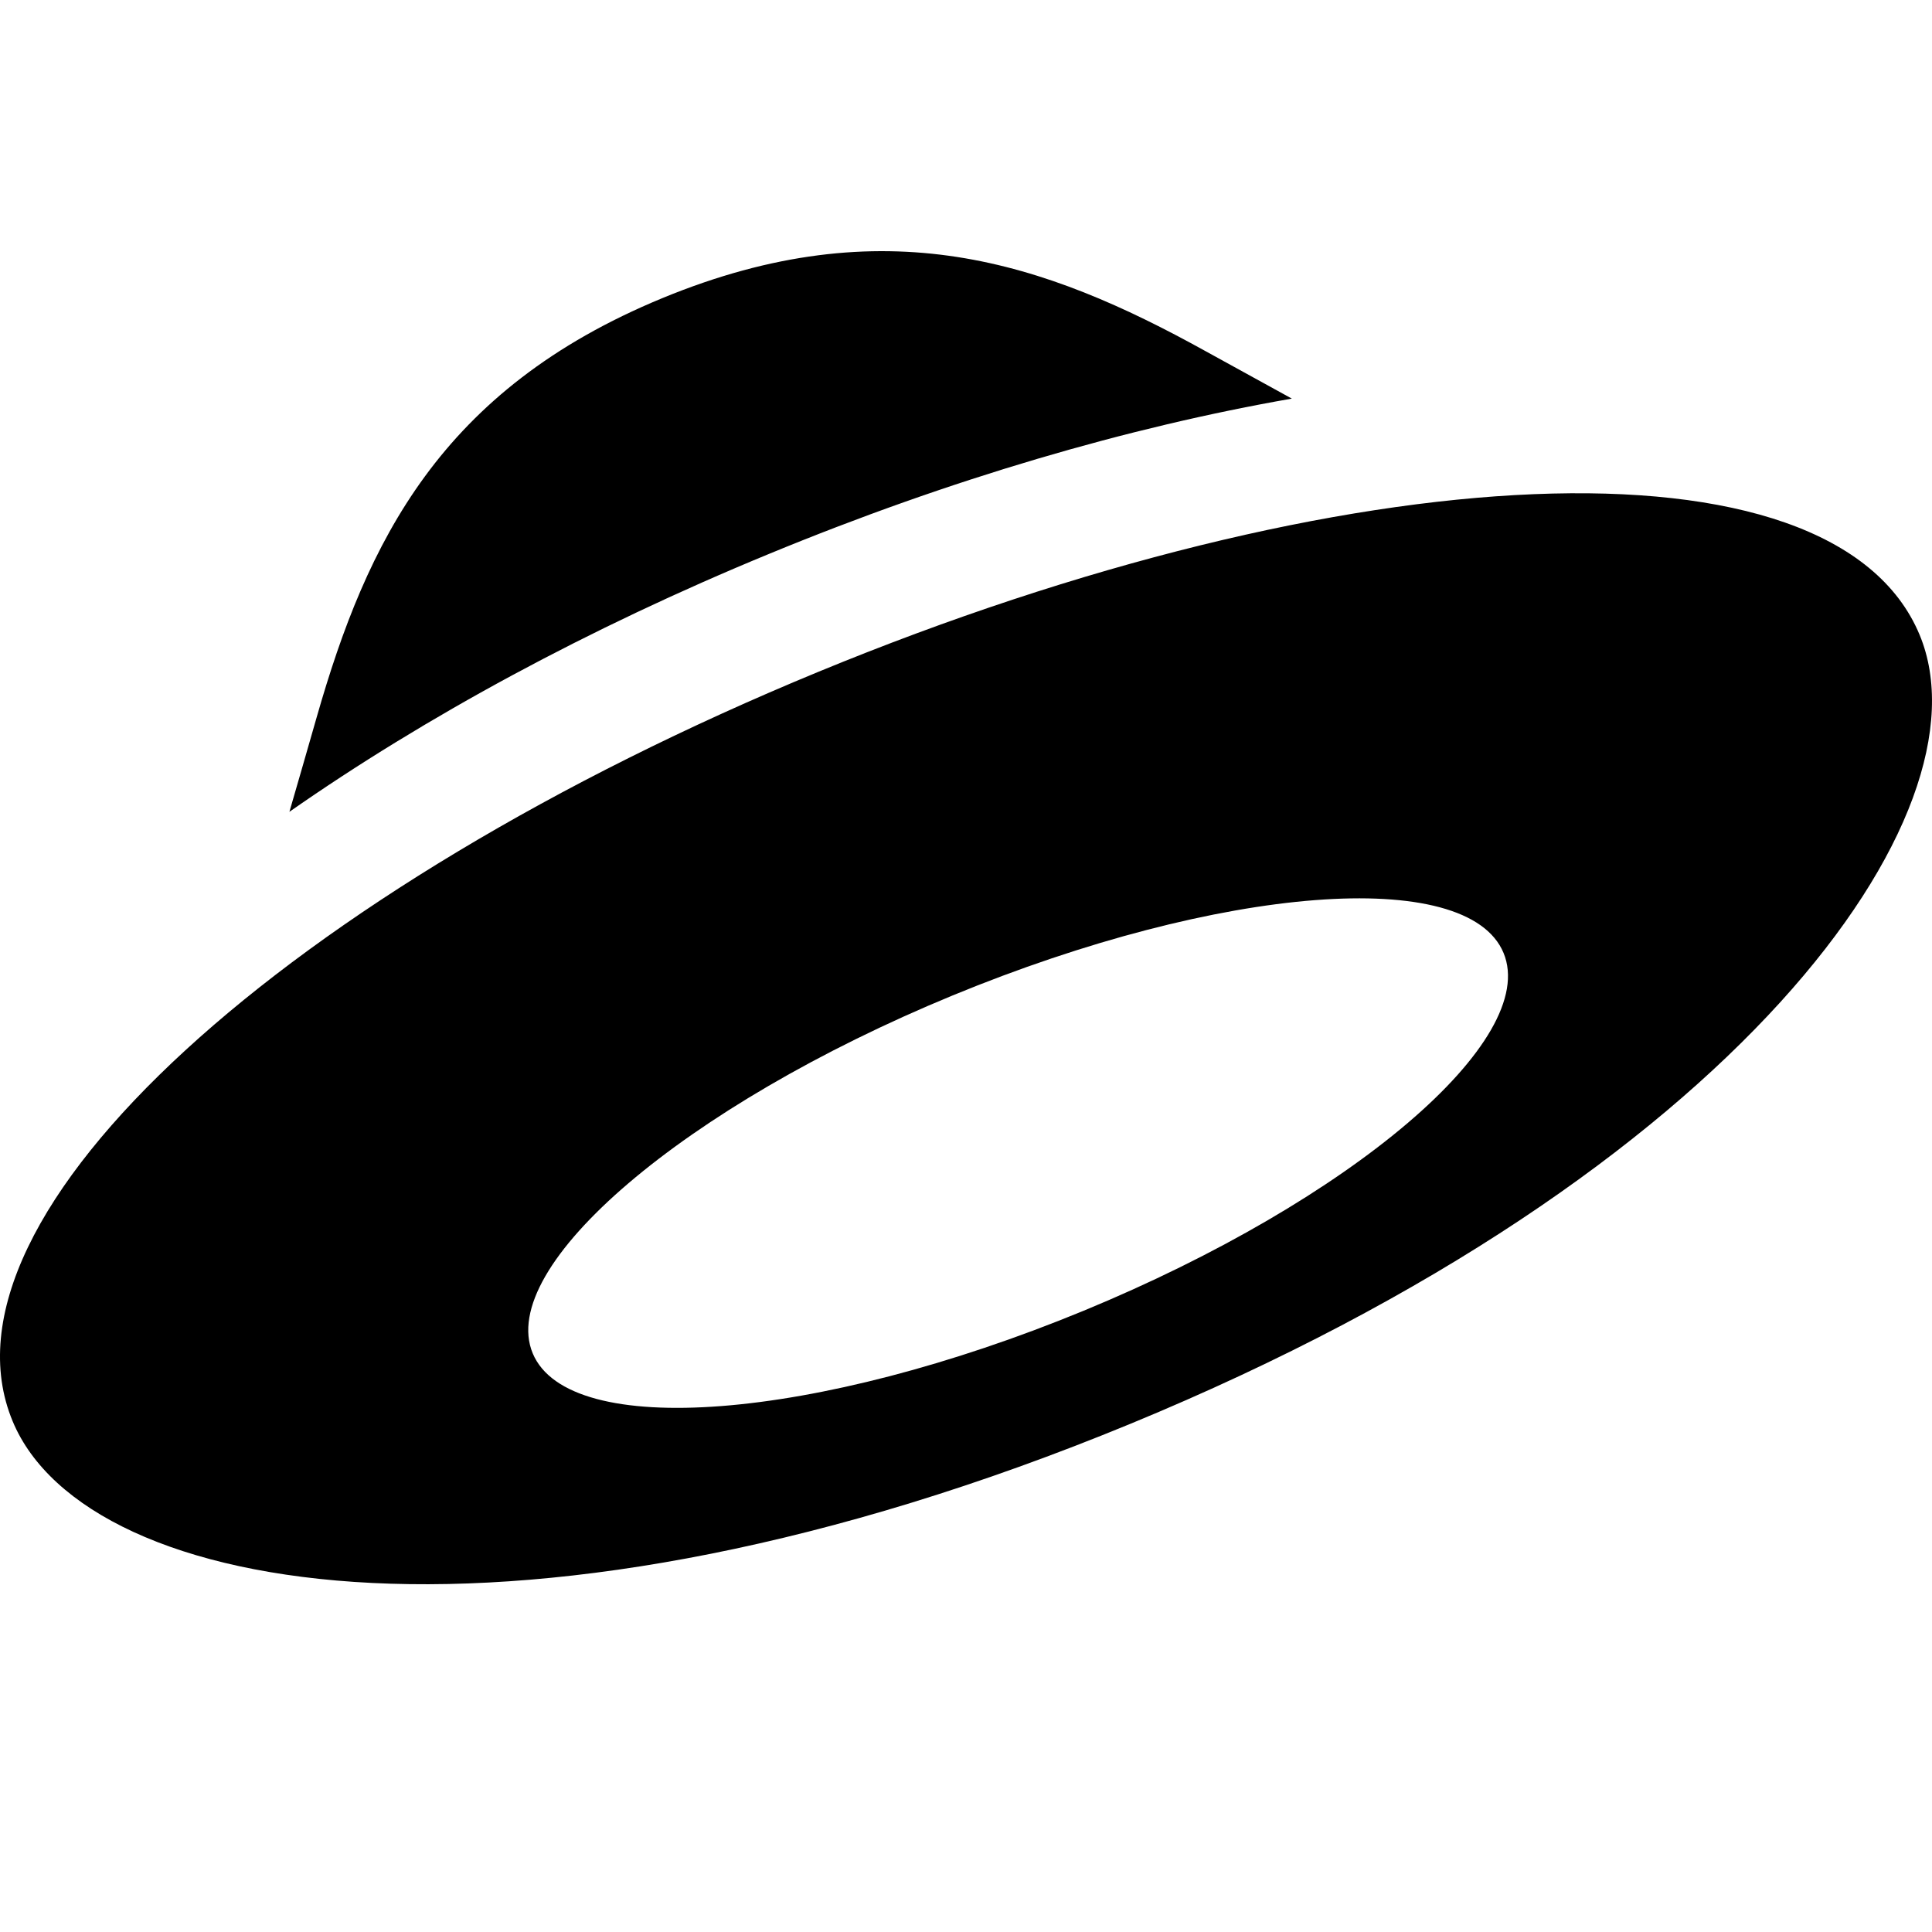
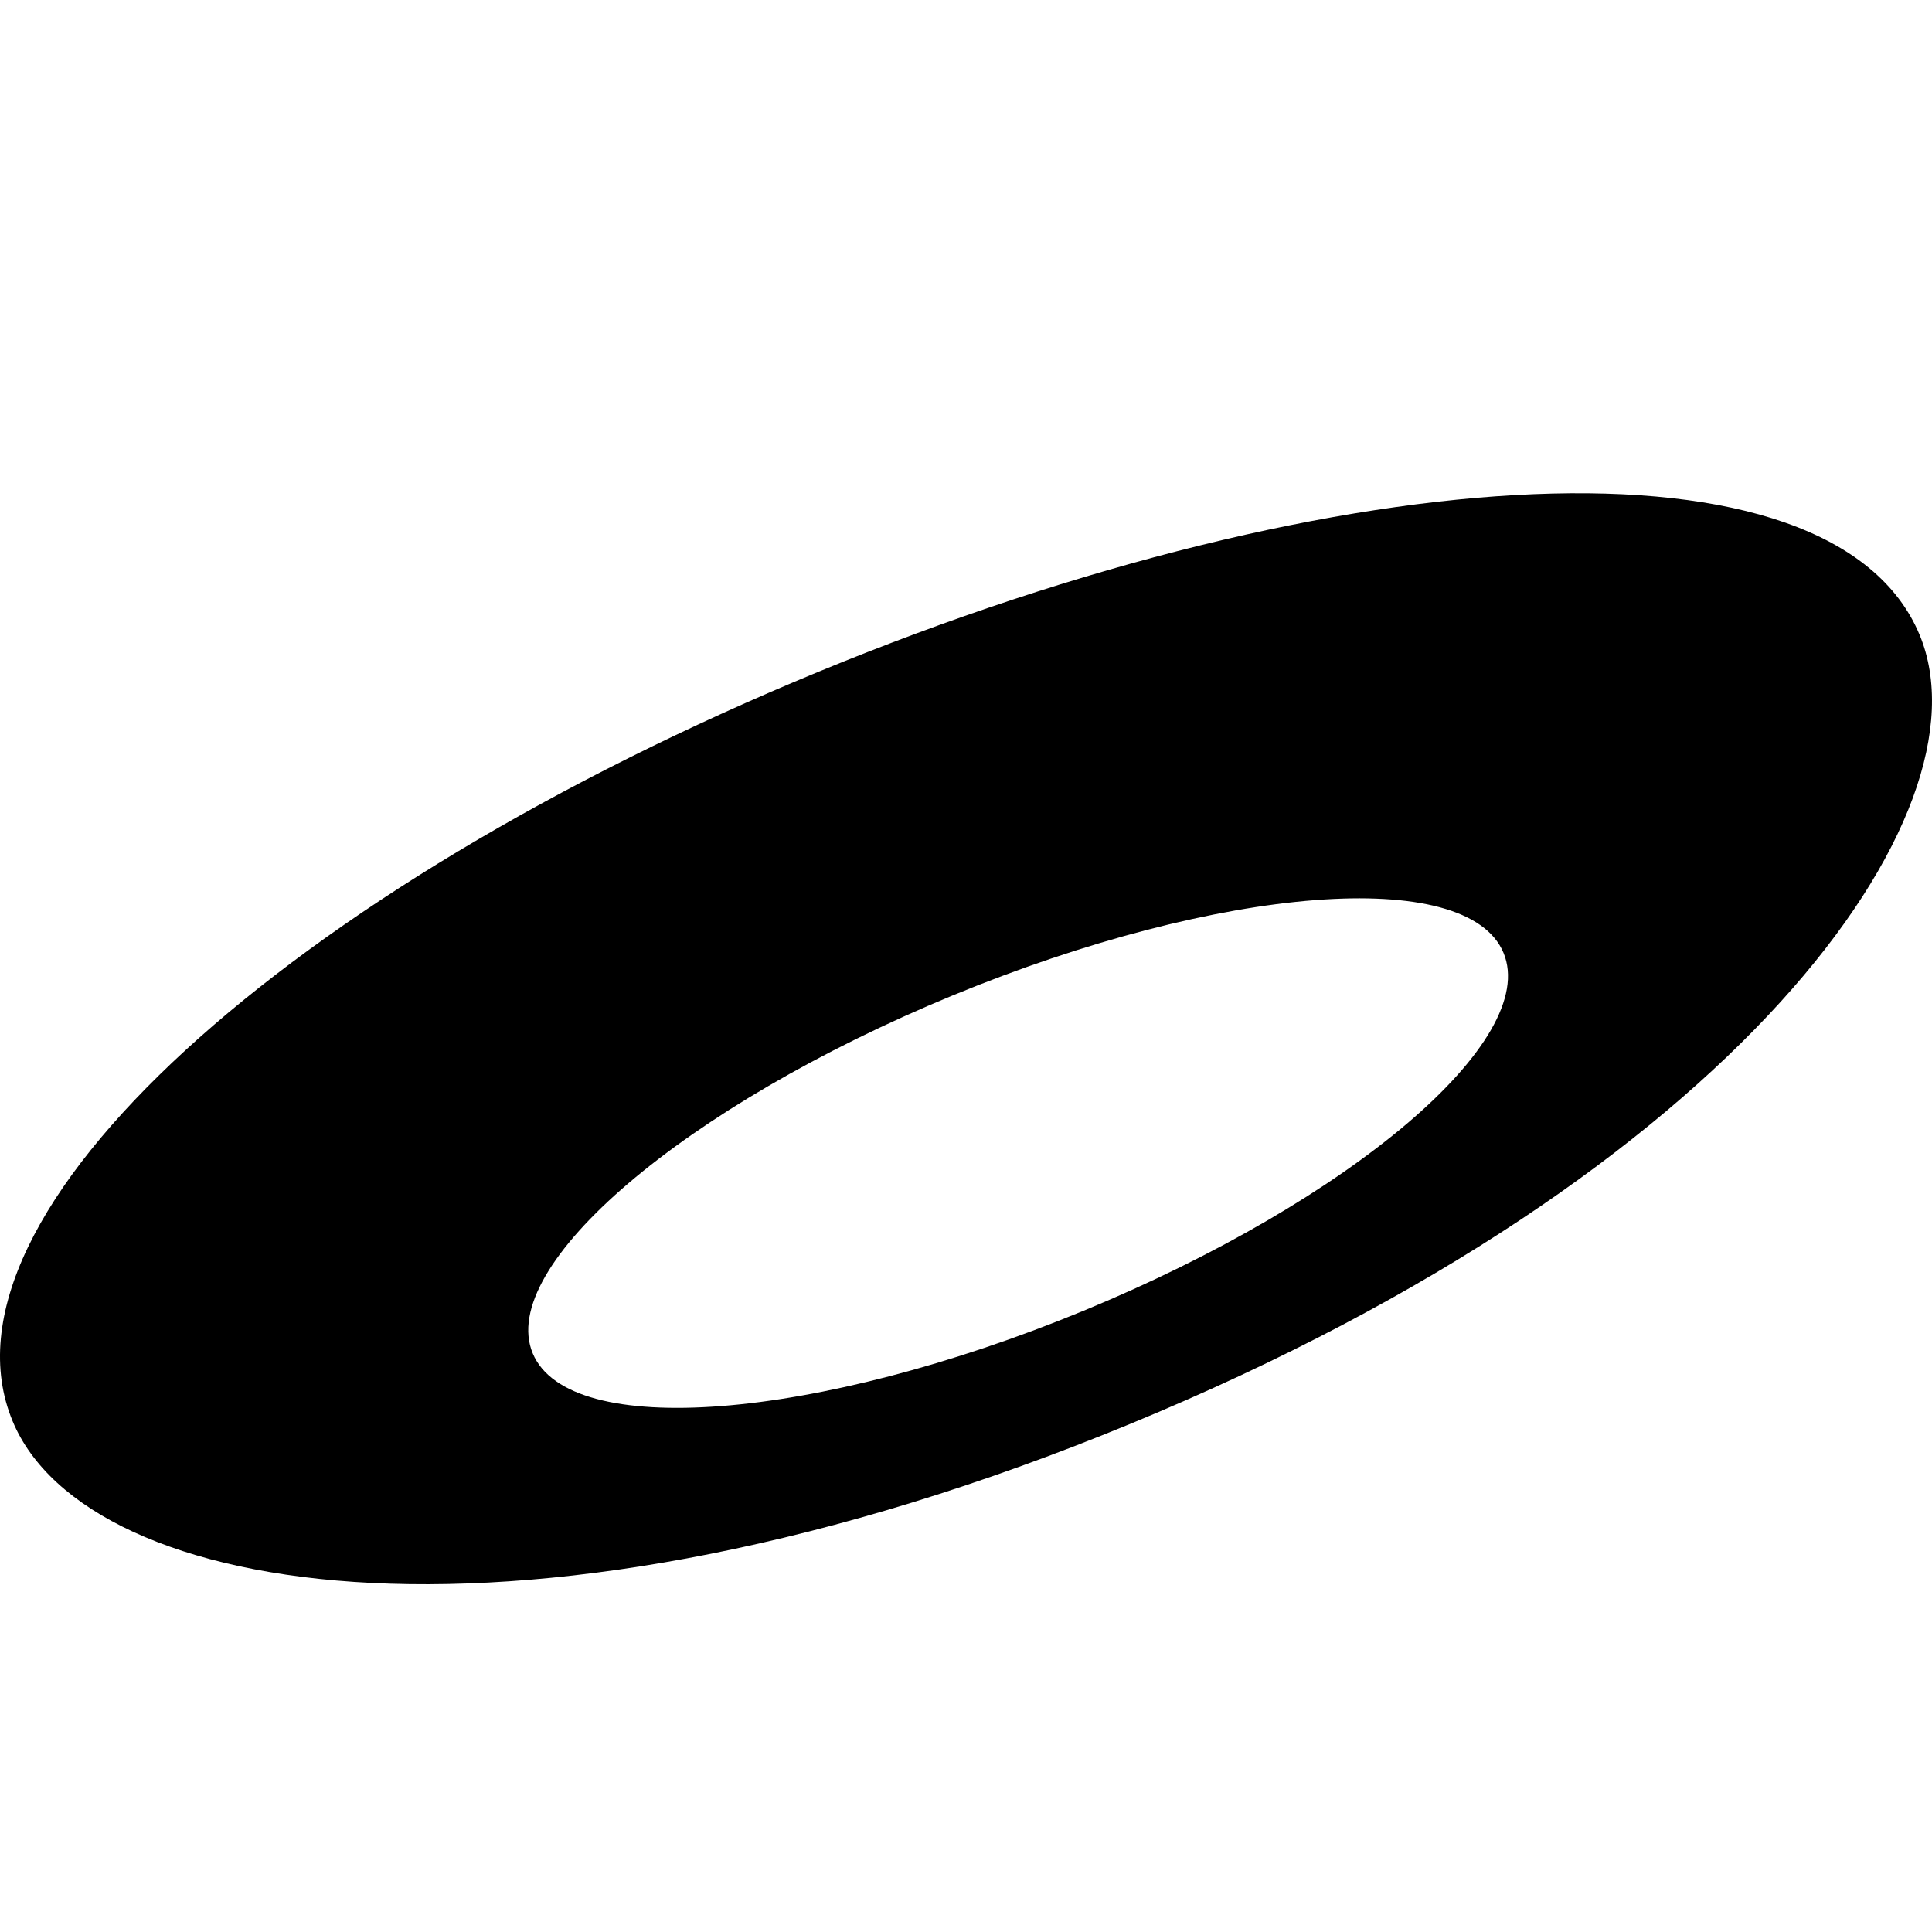
<svg xmlns="http://www.w3.org/2000/svg" viewBox="0 0 100 100">
-   <path d="M66.865 20.632c-1.426-.78-2.919-1.601-4.482-2.465-8.305-4.595-16.61-7.475-28.104-2.734-11.49 4.74-15.29 12.603-17.89 21.7-.487 1.702-.957 3.334-1.409 4.886 7.02-4.904 15.45-9.485 24.813-13.344 9.382-3.872 18.612-6.566 27.072-8.043m-8.34 53.058C27.156 86.628 4.487 82.778.656 73.566c-4.474-10.746 14.426-27.543 41.68-38.783 27.258-11.24 52.549-12.665 57.023-1.923 3.83 9.216-9.466 27.896-40.834 40.83m-2.432-5.848c13.877-5.724 23.604-14.014 21.73-18.52-1.873-4.503-14.643-3.515-28.52 2.204-13.877 5.724-23.604 14.014-21.73 18.521 1.873 4.503 14.643 3.515 28.52-2.205" />
+   <path d="M66.865 20.632m-8.34 53.058C27.156 86.628 4.487 82.778.656 73.566c-4.474-10.746 14.426-27.543 41.68-38.783 27.258-11.24 52.549-12.665 57.023-1.923 3.83 9.216-9.466 27.896-40.834 40.83m-2.432-5.848c13.877-5.724 23.604-14.014 21.73-18.52-1.873-4.503-14.643-3.515-28.52 2.204-13.877 5.724-23.604 14.014-21.73 18.521 1.873 4.503 14.643 3.515 28.52-2.205" />
</svg>